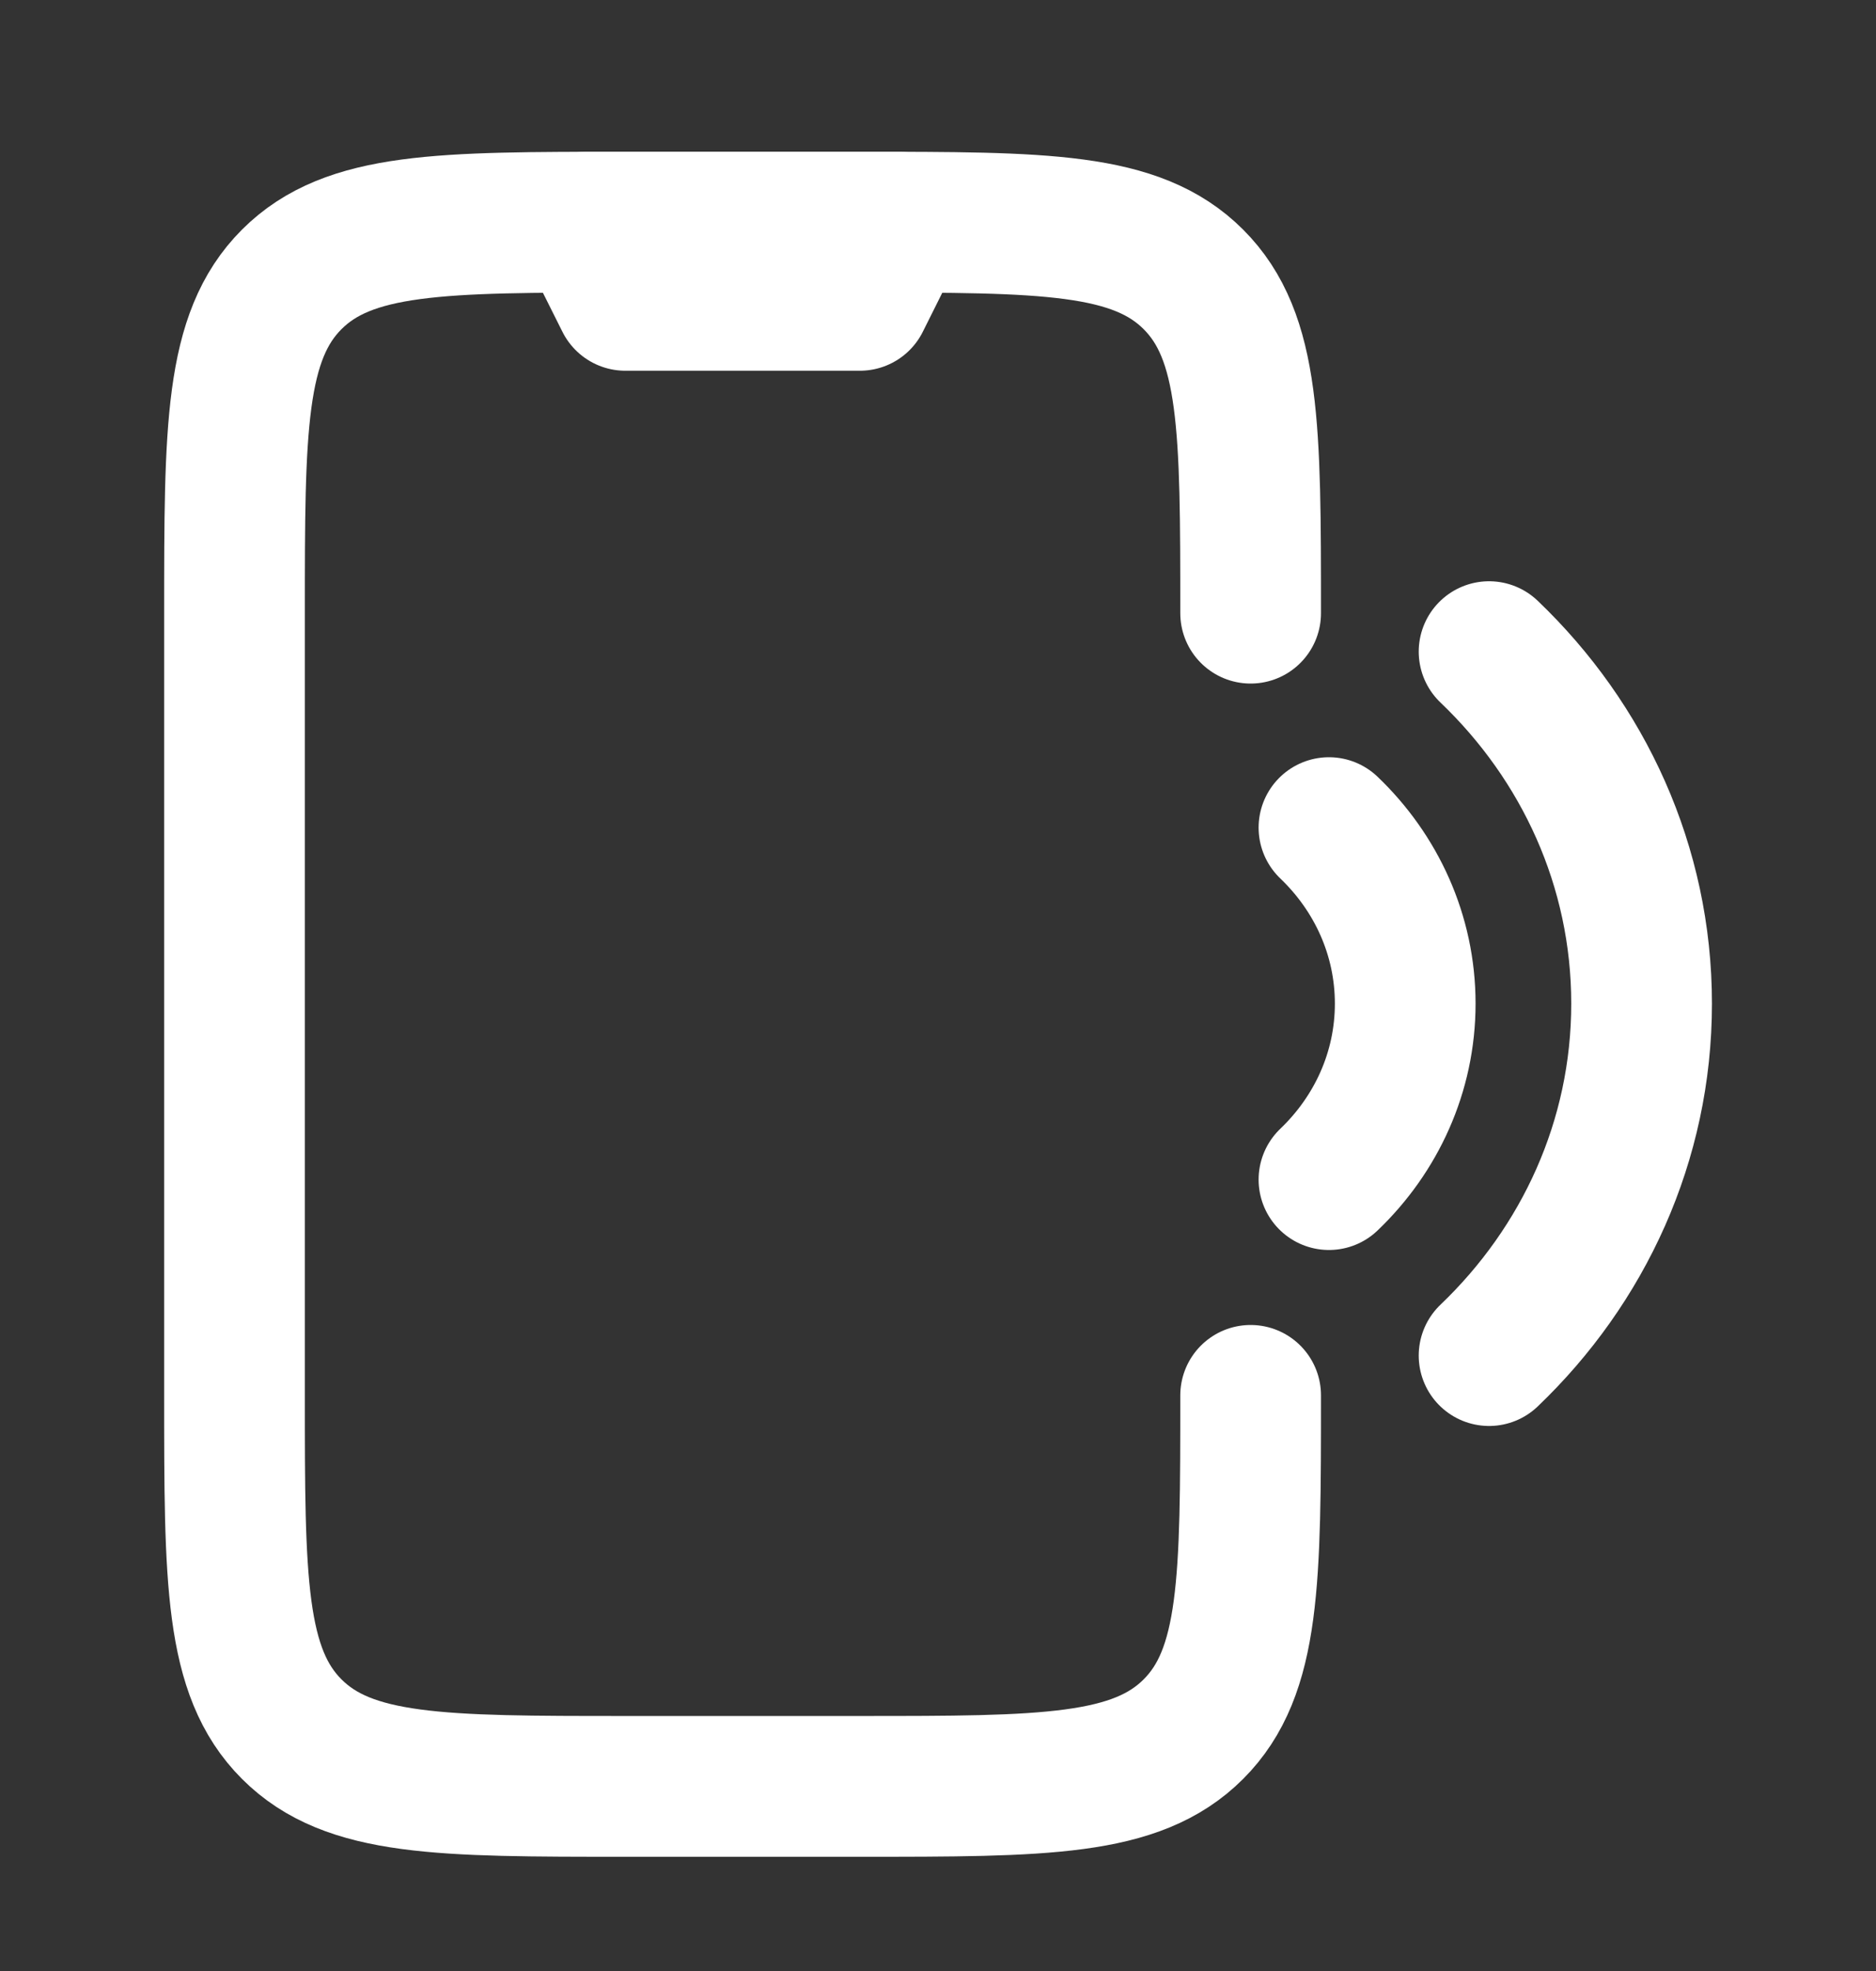
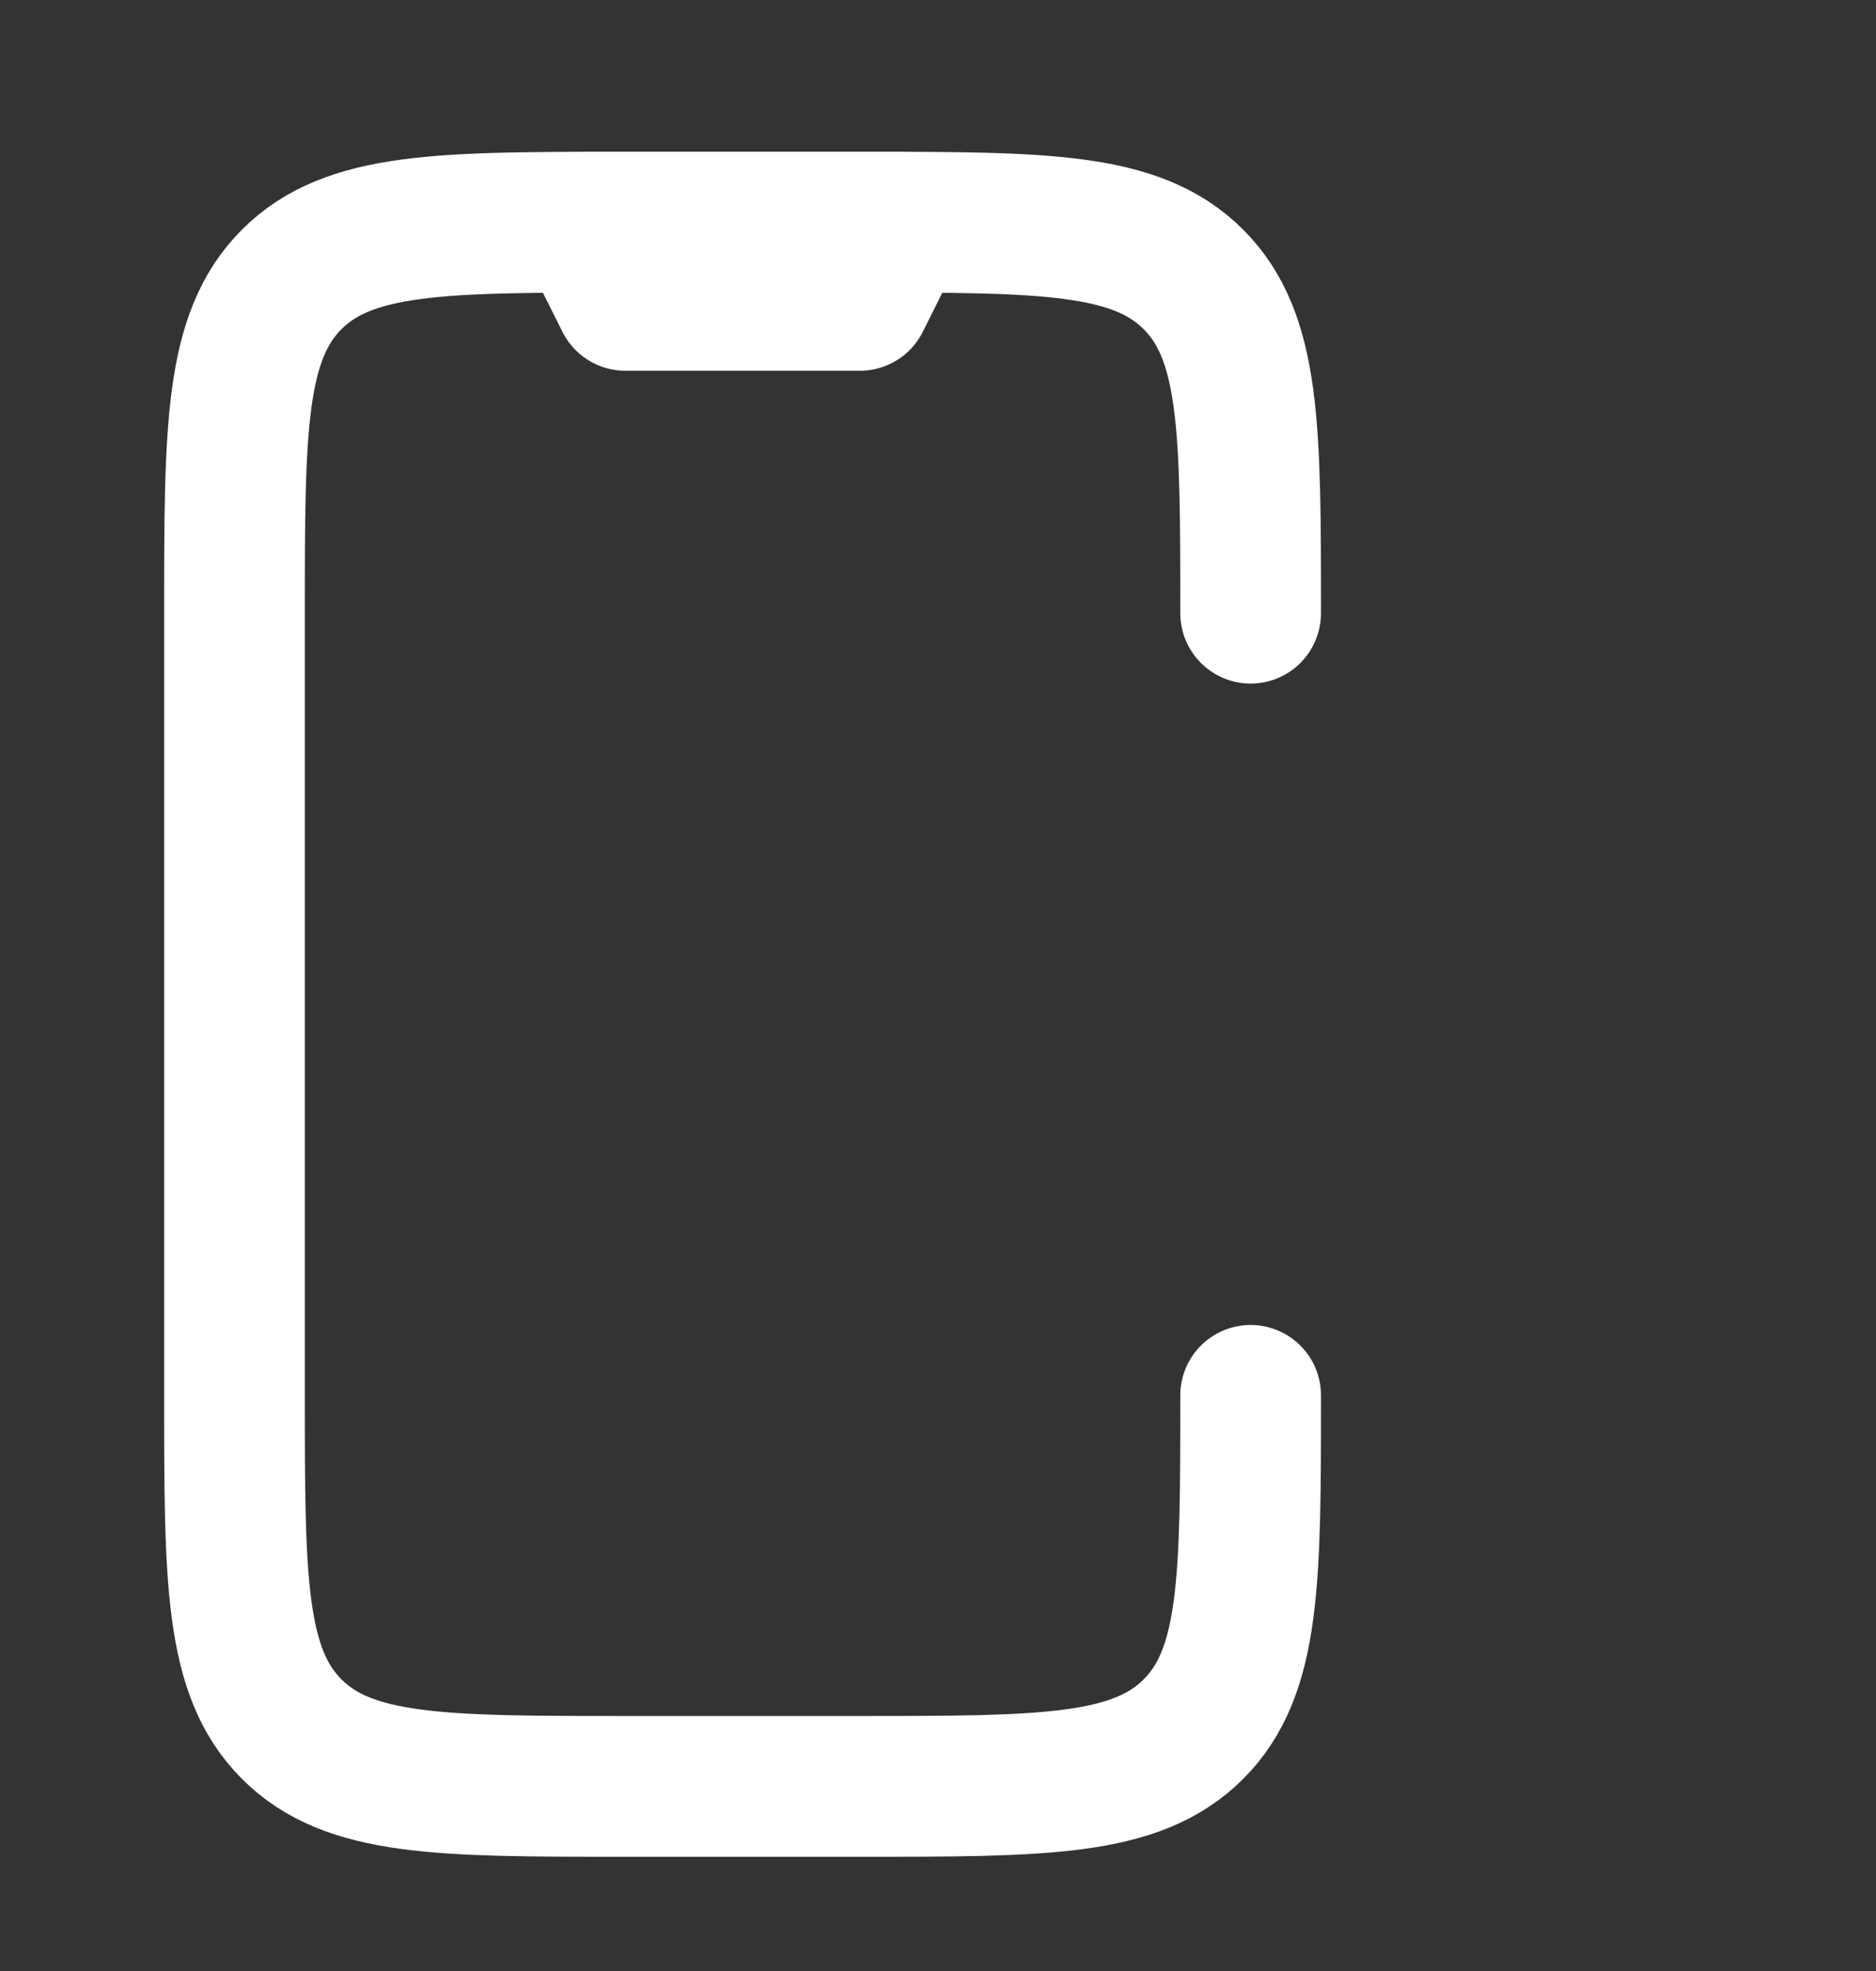
<svg xmlns="http://www.w3.org/2000/svg" width="20" height="21" viewBox="0 0 20 21" fill="none">
  <rect x="0" y="0" width="20" height="21" fill="#333333" stroke="none" />
-   <path d="M15.875 14.443C16.88 13.483 17.501 12.157 17.501 10.693C17.501 9.228 16.88 7.903 15.875 6.943M14.168 8.818C14.67 9.298 14.981 9.961 14.981 10.693C14.981 11.425 14.67 12.088 14.168 12.568" stroke="white" stroke-width="1.5" stroke-linecap="round" stroke-linejoin="round" />
  <path d="M13.333 6.533C13.333 4.569 13.333 3.587 12.723 2.977C12.113 2.367 11.131 2.367 9.167 2.367H6.667C4.702 2.367 3.72 2.367 3.11 2.977C2.5 3.587 2.5 4.569 2.5 6.533V14.867C2.5 16.831 2.5 17.813 3.11 18.423C3.72 19.033 4.702 19.033 6.667 19.033H9.167C11.131 19.033 12.113 19.033 12.723 18.423C13.333 17.813 13.333 16.831 13.333 14.867" stroke="white" stroke-width="1.5" stroke-linecap="round" stroke-linejoin="round" />
  <path d="M9.583 2.367H6.25L6.667 3.2H9.167L9.583 2.367Z" stroke="white" stroke-width="1.5" stroke-linecap="round" stroke-linejoin="round" />
</svg>